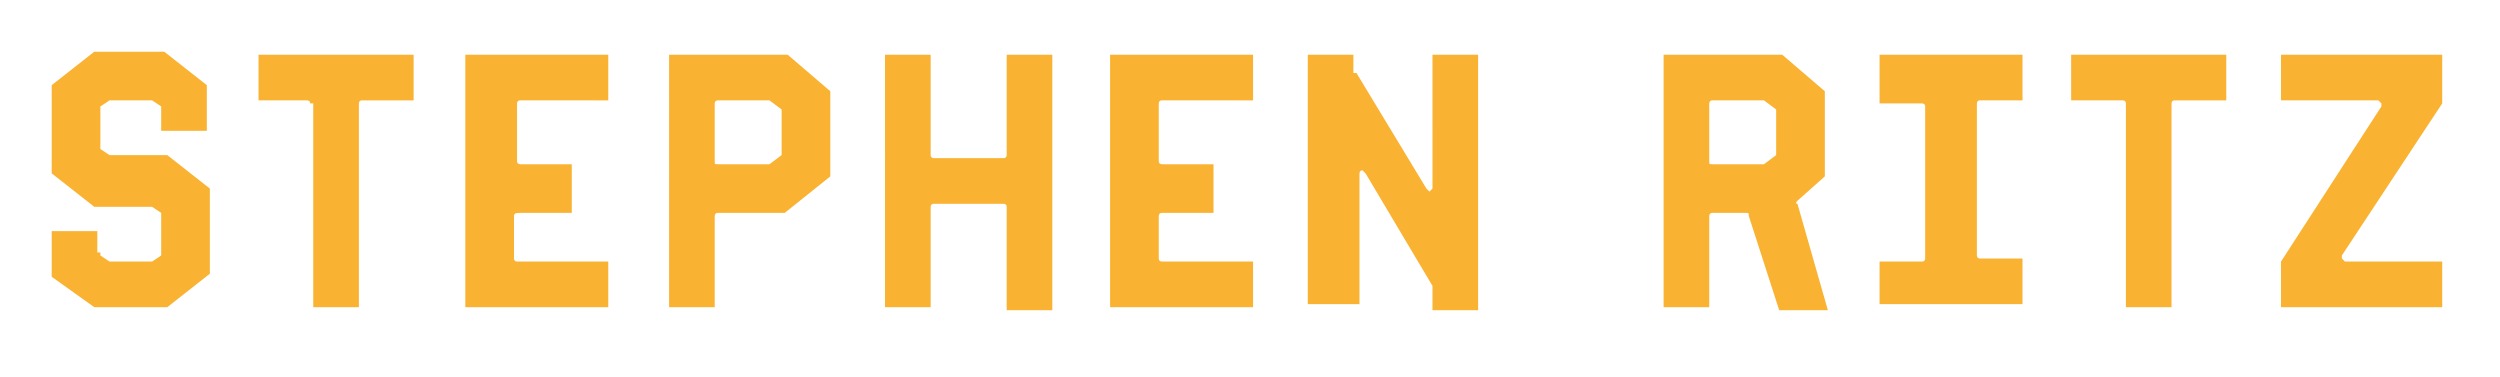
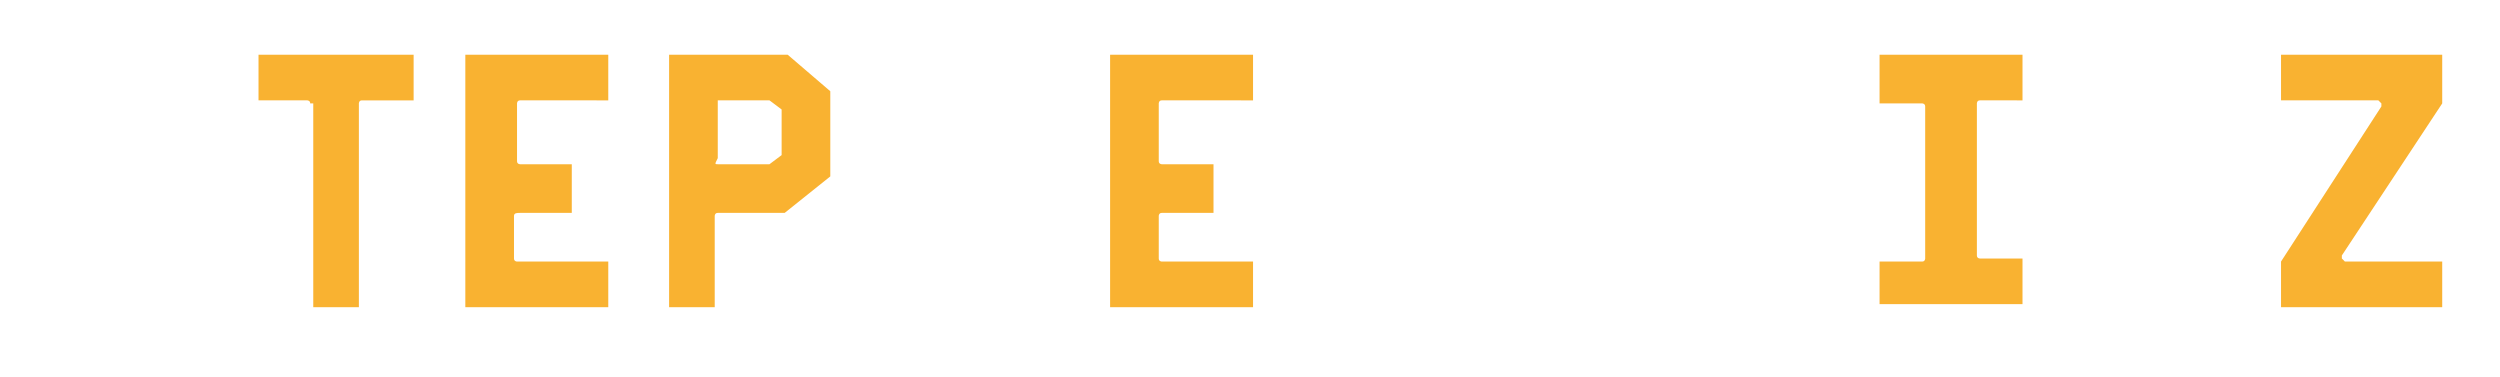
<svg xmlns="http://www.w3.org/2000/svg" version="1.1" id="Laag_1" x="0px" y="0px" viewBox="0 0 82.2 12.4" style="enable-background:new 0 0 82.2 12.4;" xml:space="preserve">
  <style type="text/css">
	.st0{fill:#FFFFFF;}
	.st1{fill:#F9B231;}
</style>
  <g>
-     <path class="st1" d="M3.3,8.3c0,0,0,0.1,0,0.1l0.3,0.2c0,0,0,0,0.1,0h1.2c0,0,0.1,0,0.1,0l0.3-0.2c0,0,0-0.1,0-0.1V7.1   c0,0,0-0.1,0-0.1L5,6.8c0,0,0,0-0.1,0H3.1L1.7,5.7V2.8l1.4-1.1h2.3l1.4,1.1v1.5H5.3V3.6c0,0,0-0.1,0-0.1L5,3.3c0,0,0,0-0.1,0H3.7   c0,0-0.1,0-0.1,0L3.3,3.5c0,0,0,0.1,0,0.1v1.2c0,0,0,0.1,0,0.1l0.3,0.2c0,0,0,0,0.1,0h1.8l1.4,1.1v2.8l-1.4,1.1H3.1L1.7,9.1V7.6   h1.5V8.3z" />
    <path class="st1" d="M10.2,3.4c0-0.1-0.1-0.1-0.1-0.1H8.5V1.8h5.1v1.5h-1.7c-0.1,0-0.1,0.1-0.1,0.1v6.7h-1.5V3.4z" />
    <path class="st1" d="M17.1,3.3c-0.1,0-0.1,0.1-0.1,0.1v1.9c0,0.1,0.1,0.1,0.1,0.1h1.7V7h-1.7C17,7,16.9,7,16.9,7.1v1.4   c0,0.1,0.1,0.1,0.1,0.1h3v1.5h-4.7V1.8h4.7v1.5H17.1z" />
-     <path class="st1" d="M23.6,7c-0.1,0-0.1,0.1-0.1,0.1v3h-1.5V1.8h3.9L27.3,3v2.8L25.8,7H23.6z M23.6,5.4h1.6c0,0,0.1,0,0.1,0   l0.4-0.3c0,0,0-0.1,0-0.1V3.7c0,0,0-0.1,0-0.1l-0.4-0.3c0,0,0,0-0.1,0h-1.6c-0.1,0-0.1,0.1-0.1,0.1v1.9C23.5,5.4,23.5,5.4,23.6,5.4   z" />
-     <path class="st1" d="M30.6,5.1c0,0.1,0.1,0.1,0.1,0.1H33c0.1,0,0.1-0.1,0.1-0.1V1.8h1.5v8.4h-1.5V6.8c0-0.1-0.1-0.1-0.1-0.1h-2.3   c-0.1,0-0.1,0.1-0.1,0.1v3.3h-1.5V1.8h1.5V5.1z" />
+     <path class="st1" d="M23.6,7c-0.1,0-0.1,0.1-0.1,0.1v3h-1.5V1.8h3.9L27.3,3v2.8L25.8,7H23.6z M23.6,5.4h1.6c0,0,0.1,0,0.1,0   l0.4-0.3c0,0,0-0.1,0-0.1V3.7c0,0,0-0.1,0-0.1l-0.4-0.3c0,0,0,0-0.1,0h-1.6v1.9C23.5,5.4,23.5,5.4,23.6,5.4   z" />
    <path class="st1" d="M38.2,3.3c-0.1,0-0.1,0.1-0.1,0.1v1.9c0,0.1,0.1,0.1,0.1,0.1h1.7V7h-1.7c-0.1,0-0.1,0.1-0.1,0.1v1.4   c0,0.1,0.1,0.1,0.1,0.1h3v1.5h-4.7V1.8h4.7v1.5H38.2z" />
-     <path class="st1" d="M44.6,2.4C44.6,2.4,44.6,2.4,44.6,2.4l2.3,3.8c0,0,0.1,0.1,0.1,0.1c0,0,0.1-0.1,0.1-0.1V1.8h1.5v8.4h-1.5V9.5   c0,0,0,0,0-0.1l-2.2-3.7c0,0-0.1-0.1-0.1-0.1c-0.1,0-0.1,0.1-0.1,0.1v4.3H43V1.8h1.5V2.4z" />
-     <path class="st1" d="M57.5,7.1C57.5,7,57.5,7,57.4,7h-1.1c-0.1,0-0.1,0.1-0.1,0.1v3h-1.5V1.8h3.9L60,3v2.8l-0.9,0.8   c0,0-0.1,0.1,0,0.1l1,3.5h-1.6L57.5,7.1z M56.3,5.4h1.6c0,0,0.1,0,0.1,0l0.4-0.3c0,0,0-0.1,0-0.1V3.7c0,0,0-0.1,0-0.1L58,3.3   c0,0,0,0-0.1,0h-1.6c-0.1,0-0.1,0.1-0.1,0.1v1.9C56.2,5.4,56.2,5.4,56.3,5.4z" />
    <path class="st1" d="M65.1,3.3C65,3.3,65,3.4,65,3.4v5c0,0.1,0.1,0.1,0.1,0.1h1.4v1.5h-4.7V8.6h1.4c0.1,0,0.1-0.1,0.1-0.1v-5   c0-0.1-0.1-0.1-0.1-0.1h-1.4V1.8h4.7v1.5H65.1z" />
-     <path class="st1" d="M69.9,3.4c0-0.1-0.1-0.1-0.1-0.1h-1.7V1.8h5.1v1.5h-1.7c-0.1,0-0.1,0.1-0.1,0.1v6.7h-1.5V3.4z" />
    <path class="st1" d="M77,8.4c0,0,0,0.1,0,0.1c0,0,0.1,0.1,0.1,0.1h3.2v1.5H75V8.6l3.3-5.1c0,0,0-0.1,0-0.1c0,0-0.1-0.1-0.1-0.1H75   V1.8h5.3v1.6L77,8.4z" />
  </g>
</svg>